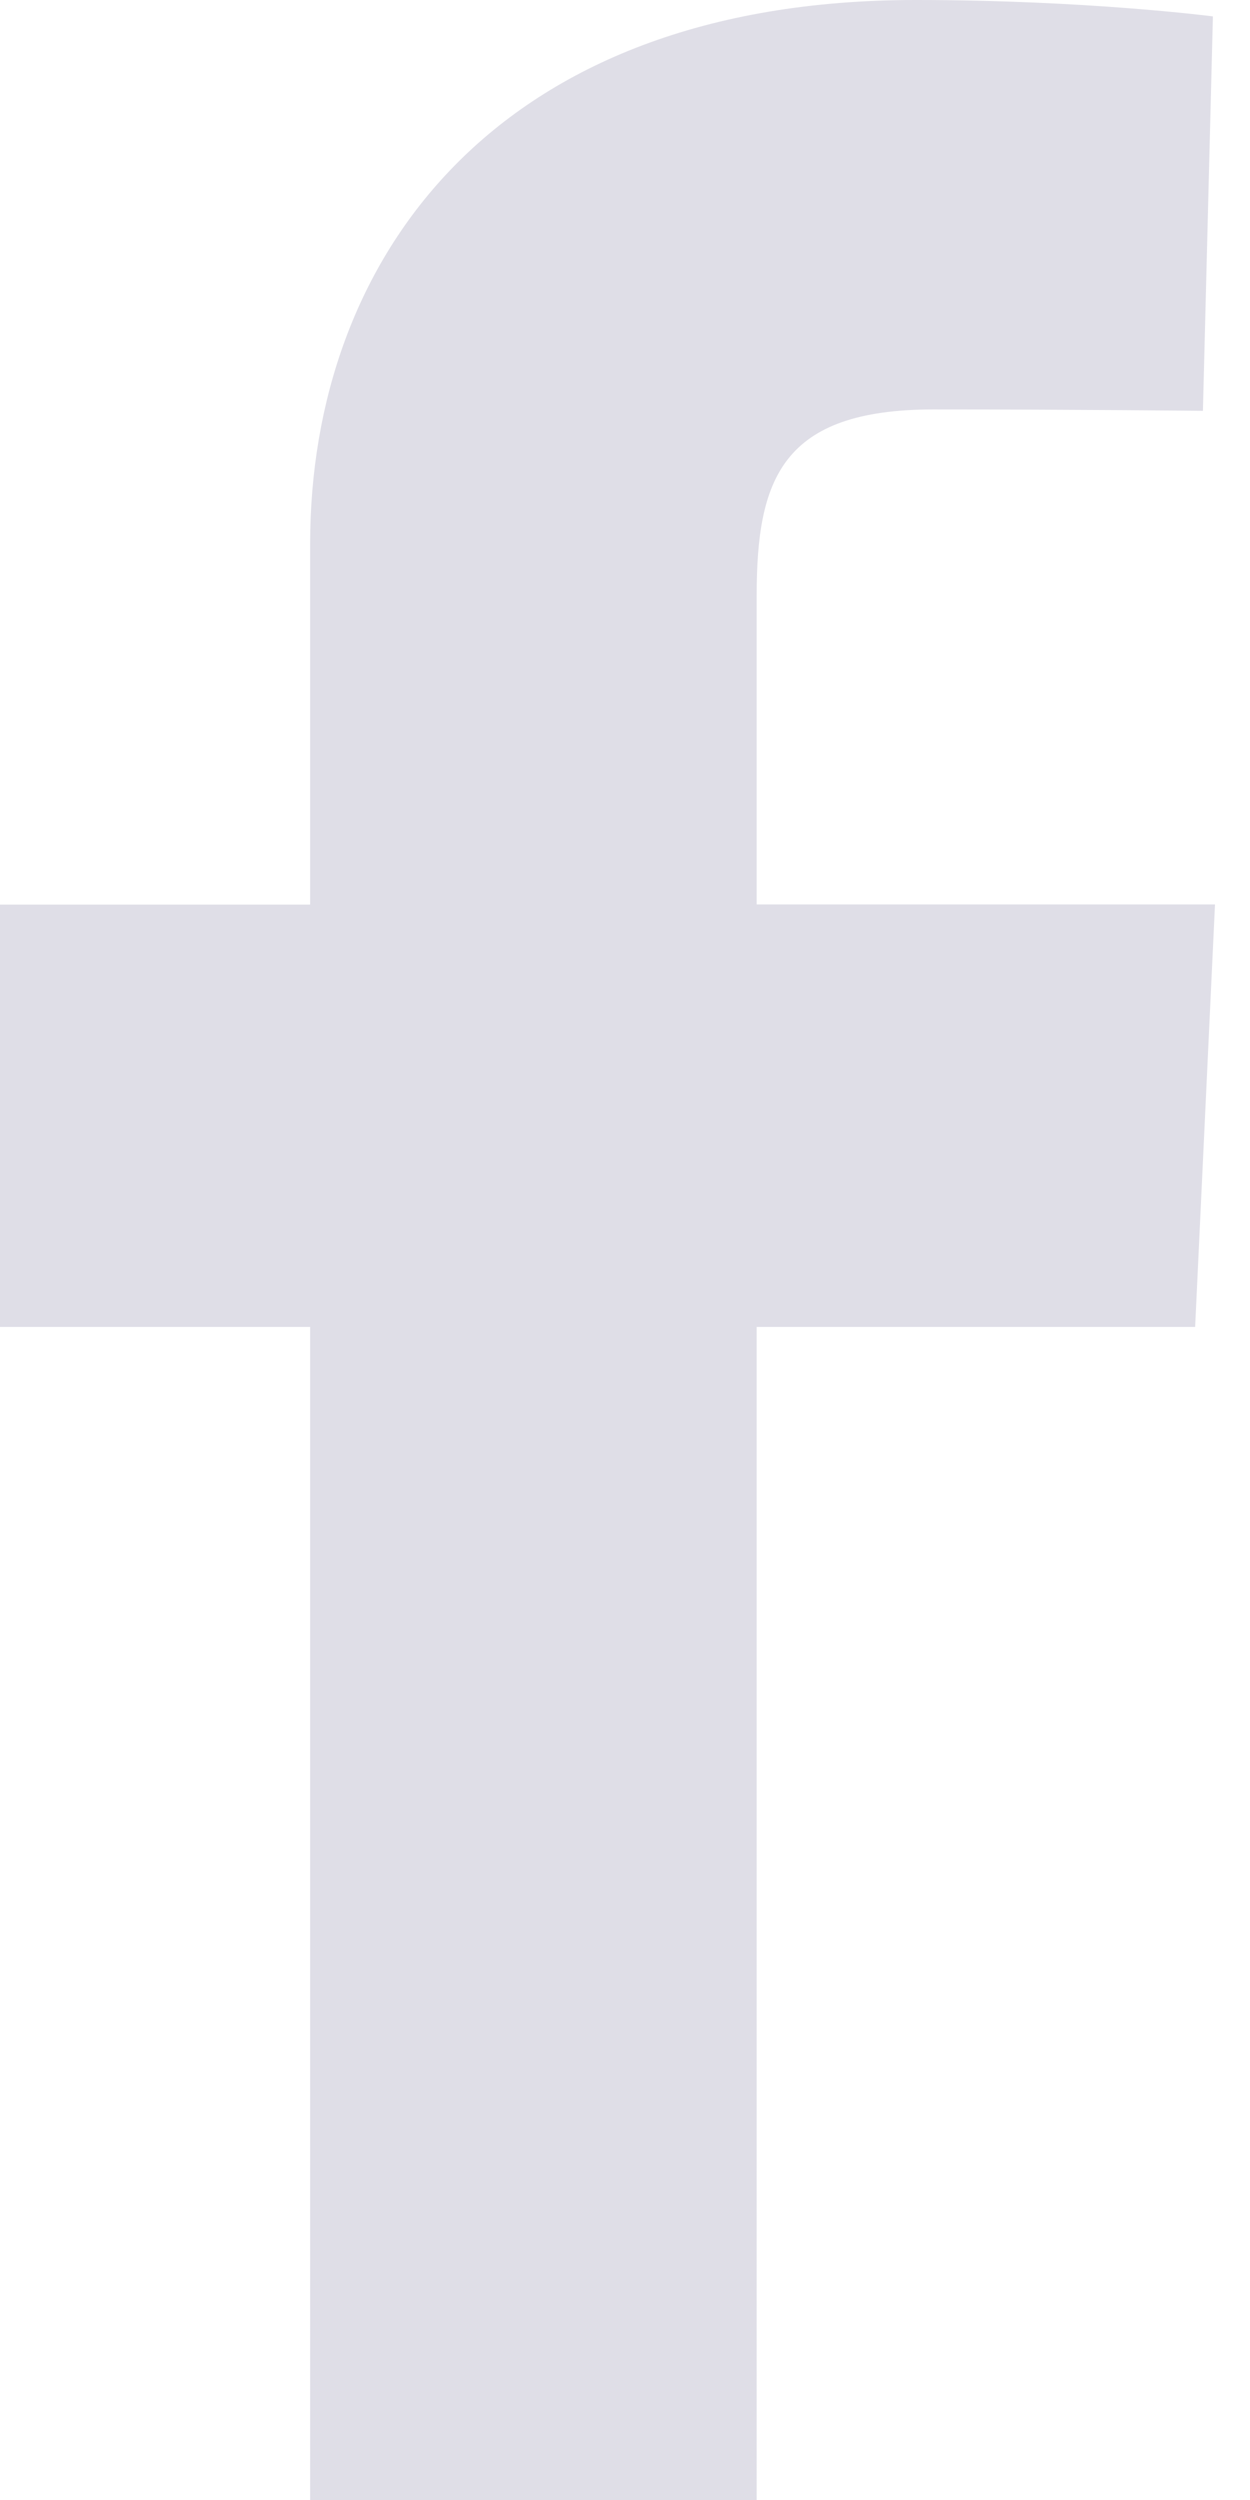
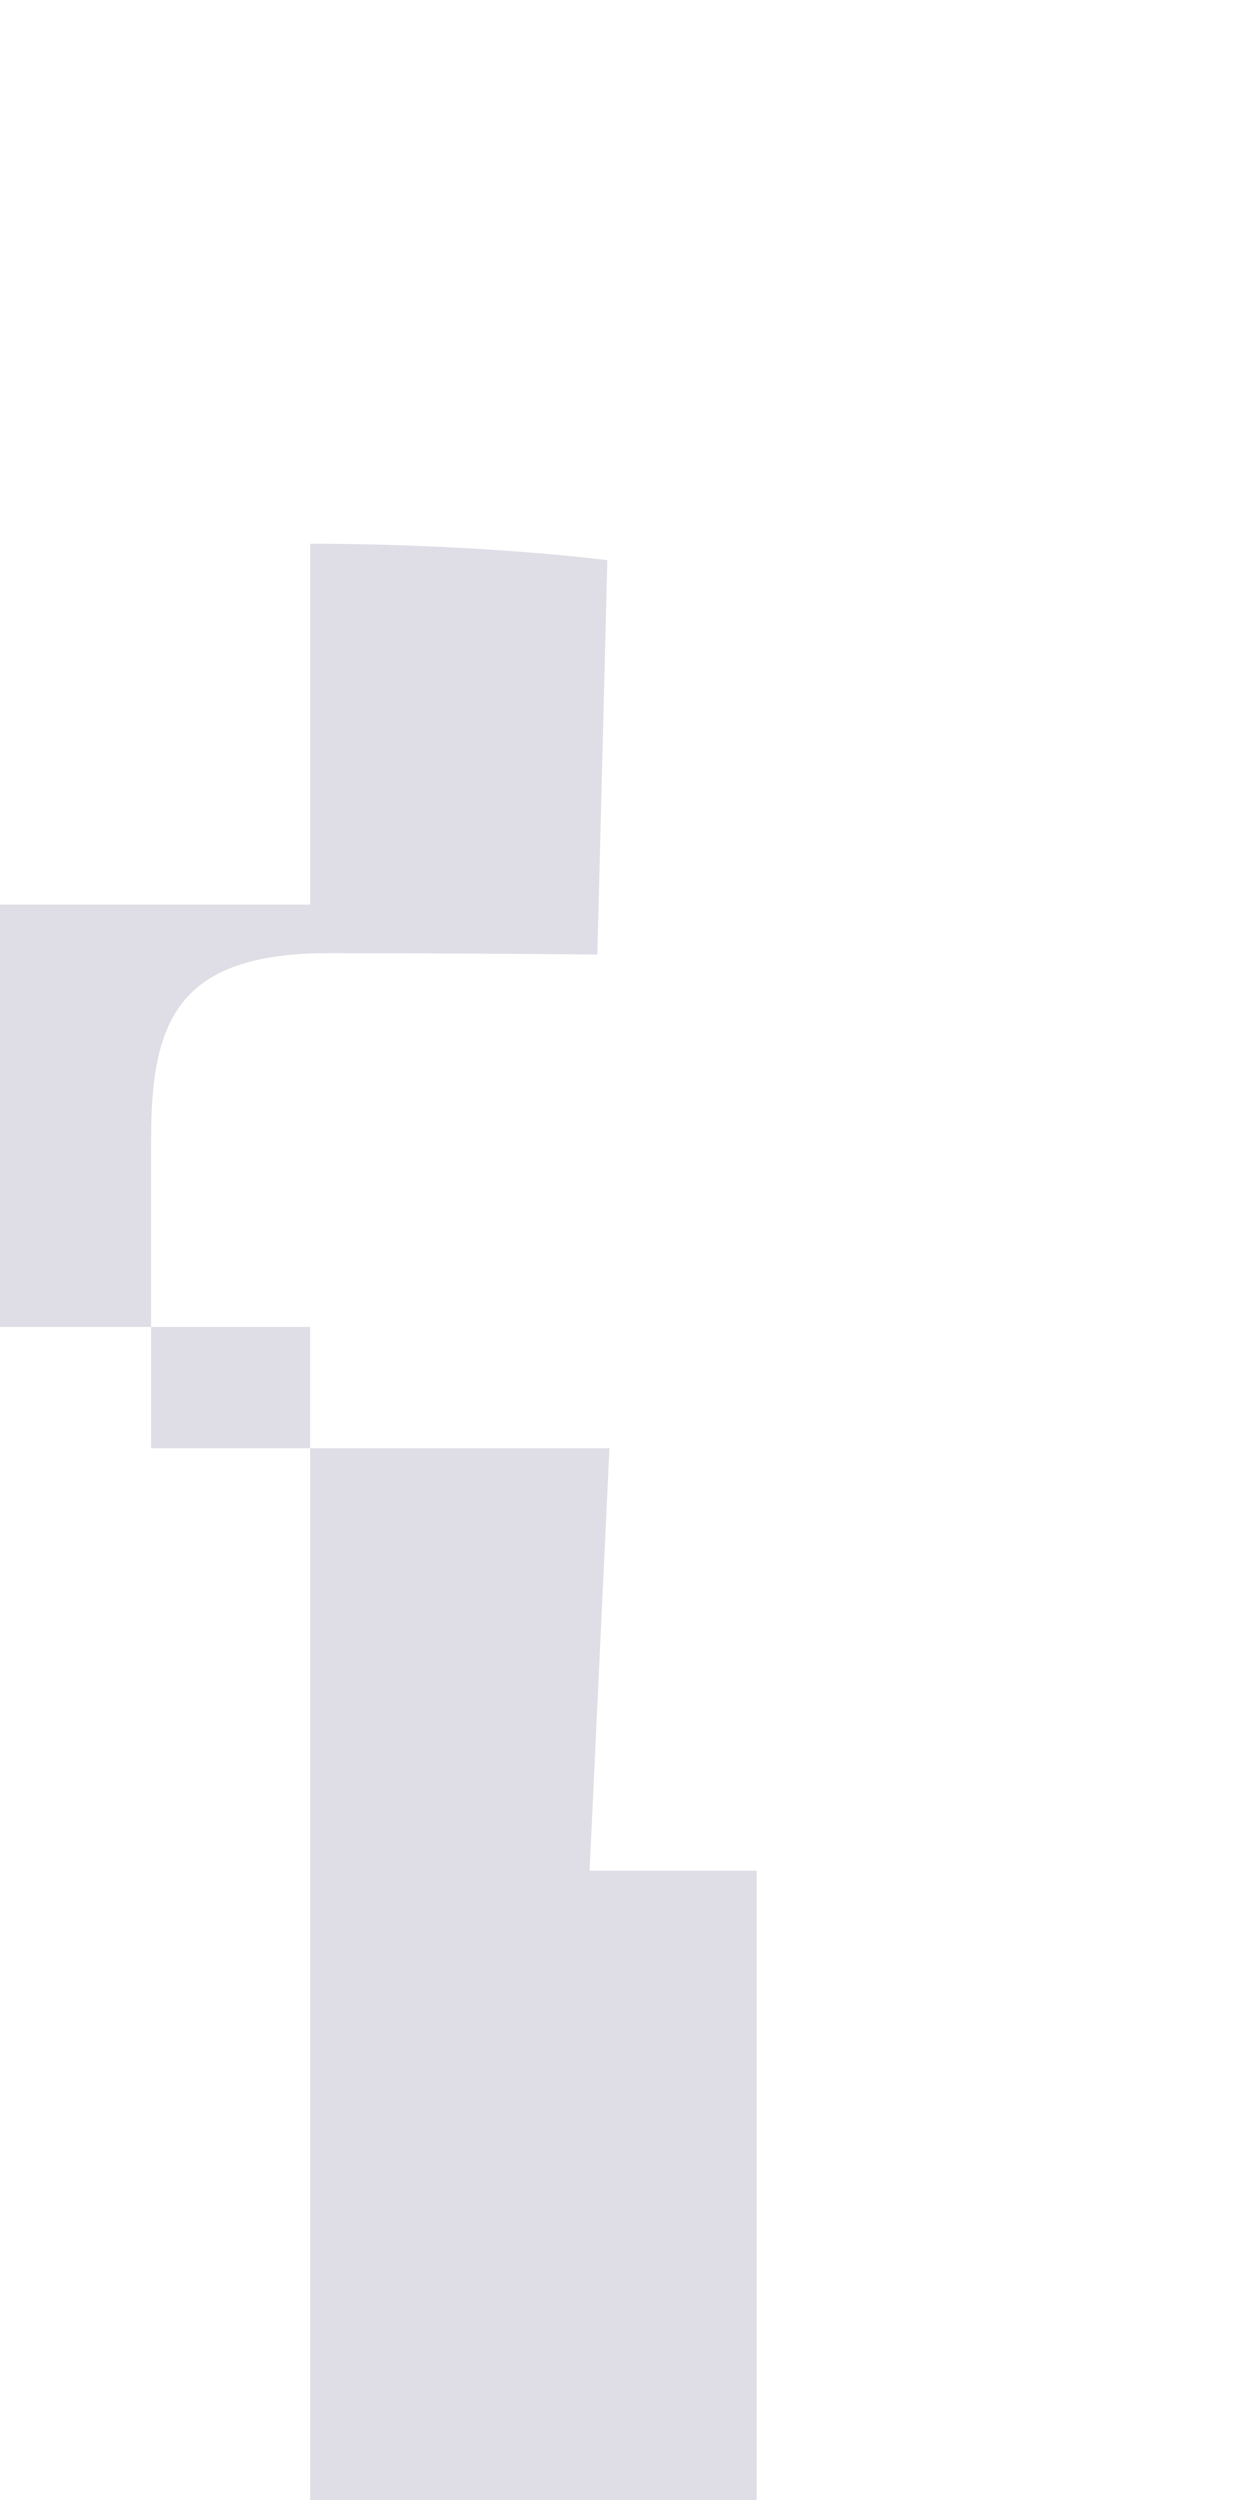
<svg xmlns="http://www.w3.org/2000/svg" width="9" height="18">
-   <path d="M2.233 9.554H0V6.513h2.233V3.915C2.233 1.875 3.553 0 6.593 0c1.23 0 2.14.118 2.14.118l-.072 2.84s-.928-.01-1.94-.01c-1.097 0-1.273.506-1.273 1.344v2.22h3.3l-.143 3.042H5.448V18H2.233V9.554z" fill="#DFDEE7" fill-rule="evenodd" />
+   <path d="M2.233 9.554H0V6.513h2.233V3.915c1.23 0 2.14.118 2.14.118l-.072 2.84s-.928-.01-1.94-.01c-1.097 0-1.273.506-1.273 1.344v2.22h3.3l-.143 3.042H5.448V18H2.233V9.554z" fill="#DFDEE7" fill-rule="evenodd" />
</svg>